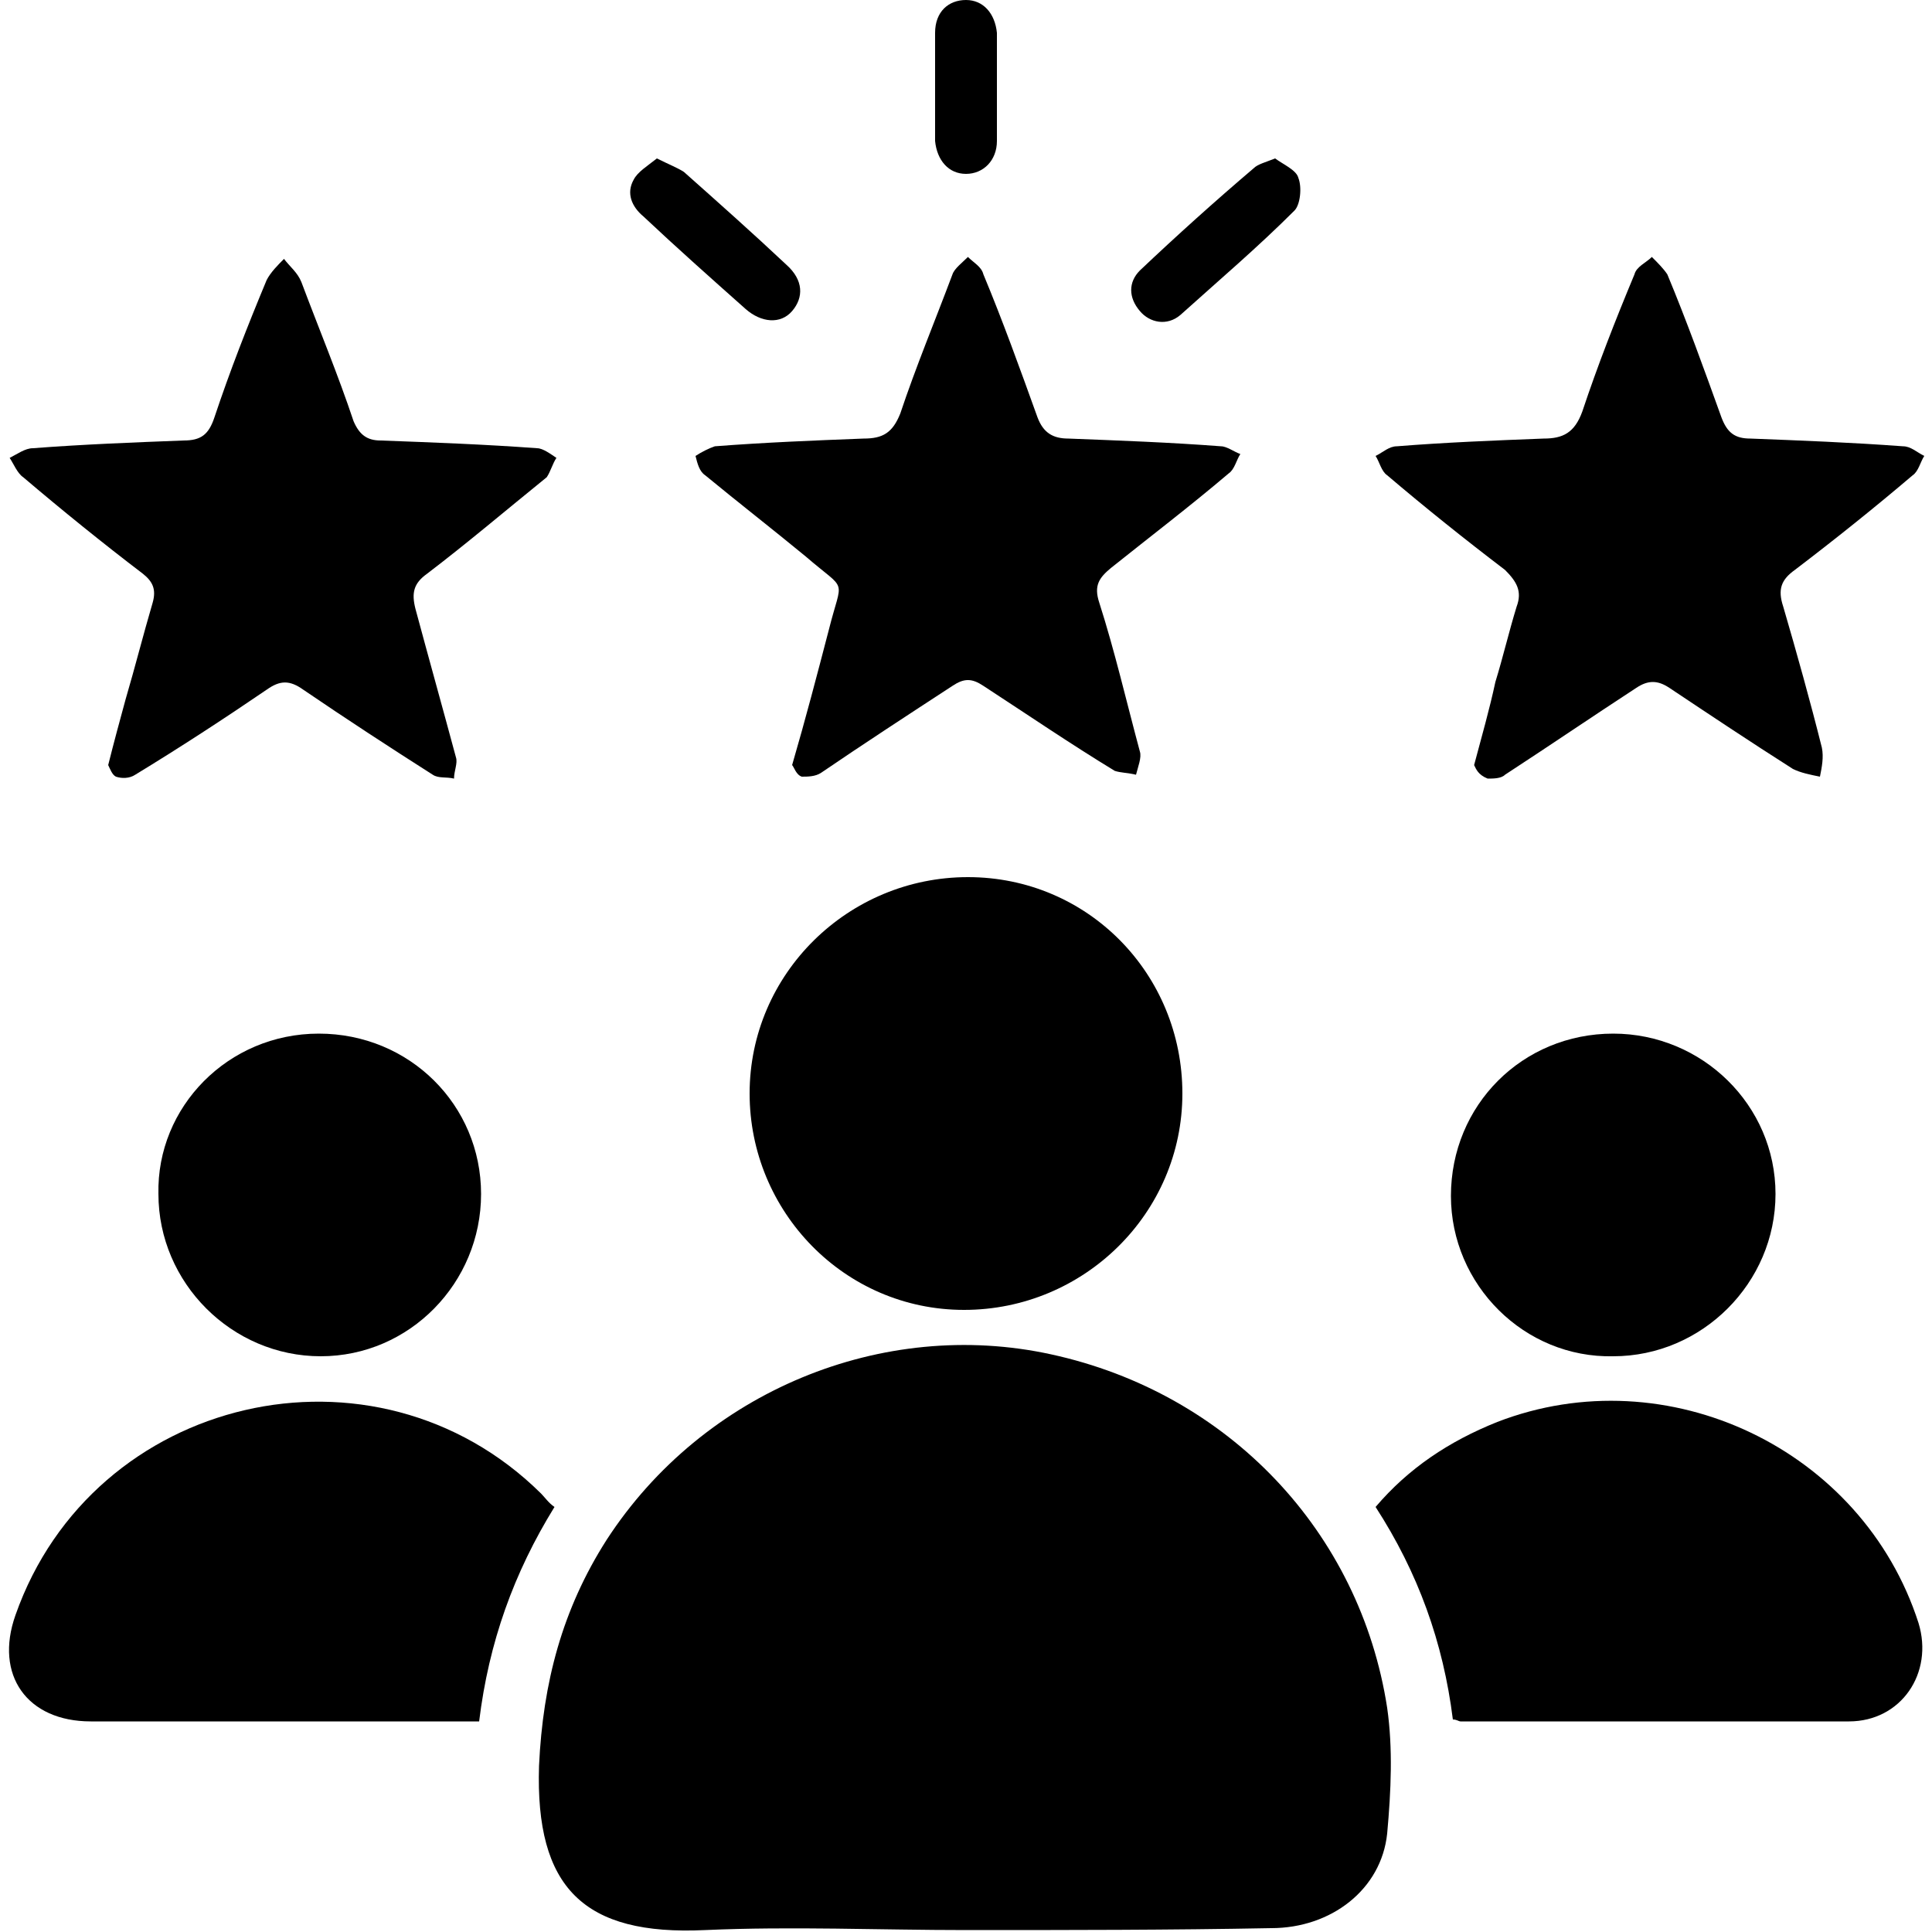
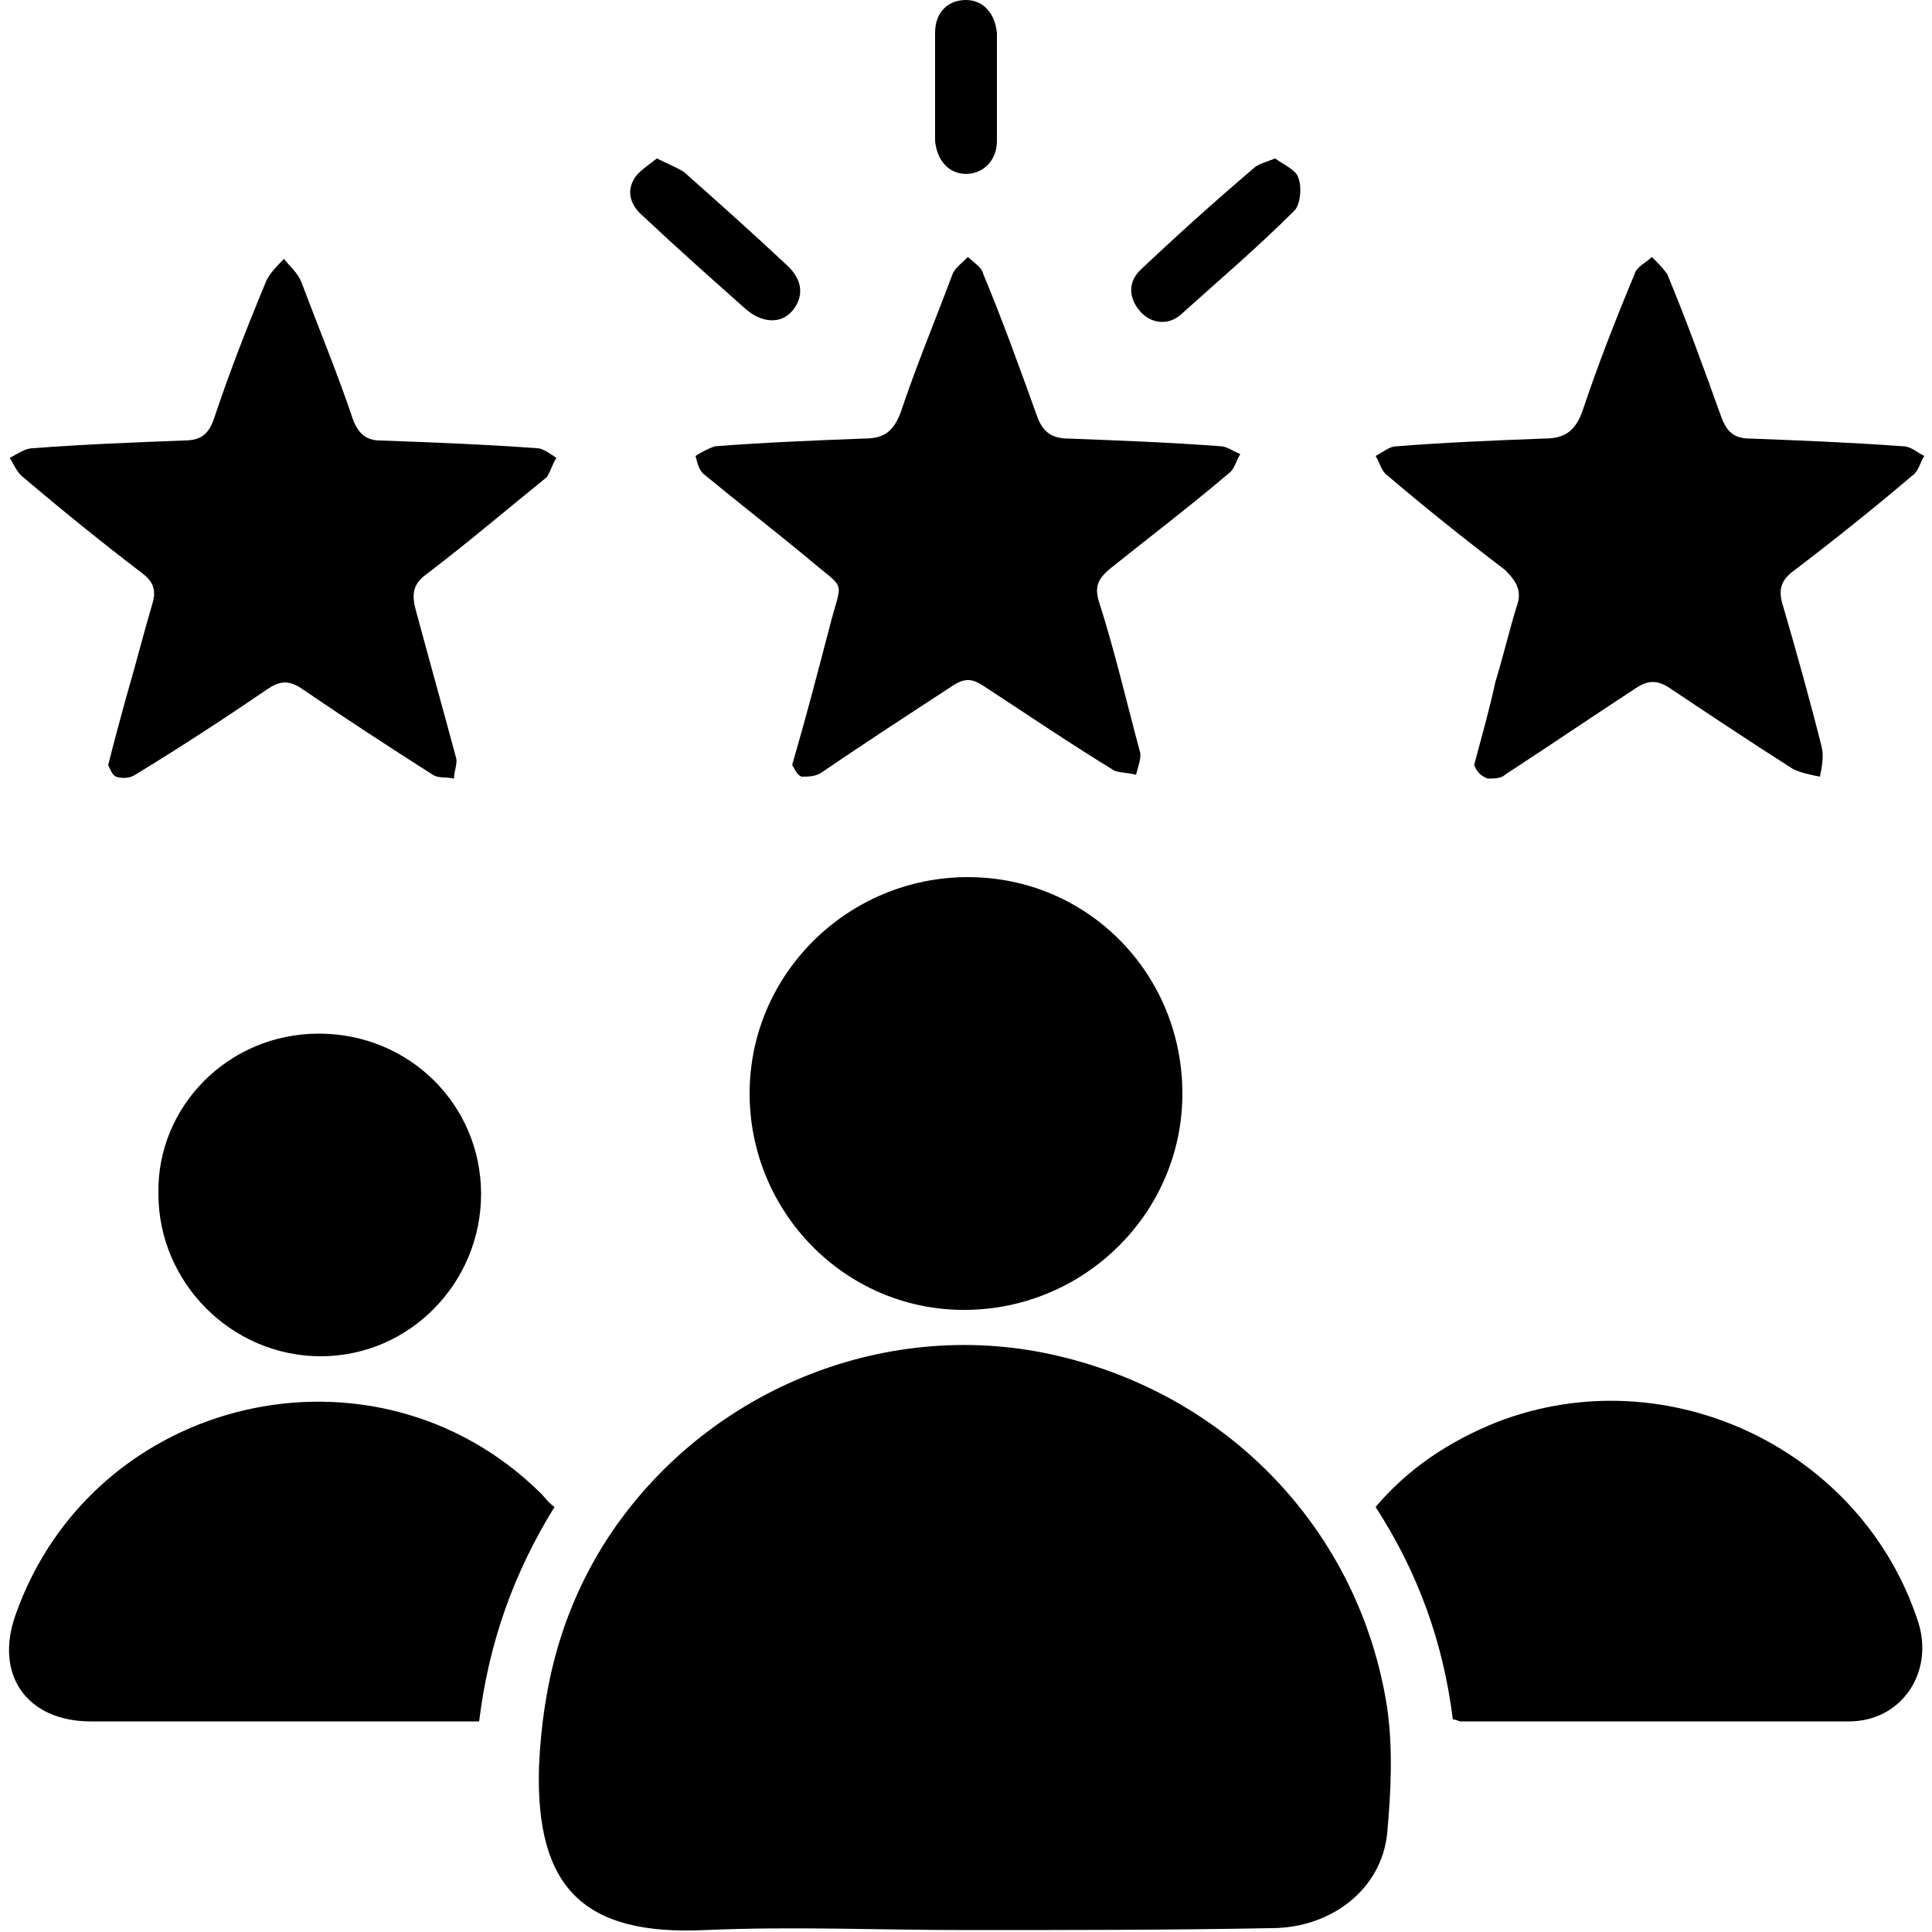
<svg xmlns="http://www.w3.org/2000/svg" version="1.1" id="Layer_1" x="0px" y="0px" width="100px" height="100px" viewBox="0 0 100 100" enable-background="new 0 0 100 100" xml:space="preserve">
  <g>
    <path d="M50,99.9c-4.5,0-9-0.2-13.5,0c-6.3,0.3-8.8-2.2-8.6-8.5c0.2-4.3,1.2-8.1,3.5-11.7c5-7.7,14.3-11.5,23-9.6   c9.2,2,16,9.2,17.4,18.3c0.3,2.1,0.2,4.3,0,6.5c-0.3,2.9-2.9,4.9-6,4.9C60.6,99.9,55.3,99.9,50,99.9z" />
    <path d="M61.2,56.6c0,6.2-5.1,11.2-11.3,11.2c-6.2,0-11.1-5.1-11.1-11.2c0-6.2,5.1-11.2,11.3-11.2C56.3,45.4,61.2,50.4,61.2,56.6z" />
    <path d="M75.2,89c-0.5-4-1.8-7.6-4-11c1.7-2,3.8-3.4,6.3-4.4C86.3,70.2,96.4,75,99.3,84c0.8,2.6-0.9,5.1-3.6,5.1   c-6.7,0-13.4,0-20.1,0C75.5,89.1,75.4,89,75.2,89z" />
    <path d="M24.8,89.1c-1.4,0-2.8,0-4.1,0c-5.3,0-10.6,0-16,0c-3.3,0-5-2.4-3.9-5.5c4-11.4,18.6-14.8,27.2-6.3   c0.2,0.2,0.4,0.5,0.7,0.7C26.6,81.4,25.3,85,24.8,89.1z" />
    <path d="M5.6,39.6c0.3-1.2,0.6-2.3,0.9-3.4c0.5-1.7,0.9-3.3,1.4-5c0.2-0.7,0-1.1-0.5-1.5c-2.1-1.6-4.2-3.3-6.2-5   c-0.3-0.2-0.5-0.7-0.7-1c0.4-0.2,0.8-0.5,1.2-0.5c2.6-0.2,5.2-0.3,7.8-0.4c0.9,0,1.3-0.3,1.6-1.2c0.8-2.4,1.7-4.7,2.7-7.1   c0.2-0.4,0.6-0.8,0.9-1.1c0.3,0.4,0.7,0.7,0.9,1.2c0.9,2.4,1.9,4.8,2.7,7.2c0.3,0.7,0.7,1,1.4,1c2.7,0.1,5.4,0.2,8.1,0.4   c0.3,0,0.7,0.3,1,0.5c-0.2,0.3-0.3,0.7-0.5,1c-2.1,1.7-4.1,3.4-6.2,5c-0.7,0.5-0.8,1-0.6,1.8c0.7,2.6,1.4,5.1,2.1,7.7   c0.1,0.3-0.1,0.7-0.1,1.1c-0.4-0.1-0.8,0-1.1-0.2c-2.2-1.4-4.5-2.9-6.7-4.4c-0.7-0.5-1.2-0.5-1.9,0c-2.2,1.5-4.5,3-6.8,4.4   c-0.3,0.2-0.7,0.2-1,0.1C5.8,40.1,5.7,39.8,5.6,39.6z" />
    <path d="M76.3,39.6c0.4-1.5,0.8-2.9,1.1-4.3c0.4-1.3,0.7-2.6,1.1-3.9c0.3-0.8,0-1.3-0.6-1.9c-2.1-1.6-4.1-3.2-6.1-4.9   c-0.3-0.2-0.4-0.7-0.6-1c0.4-0.2,0.7-0.5,1.1-0.5c2.5-0.2,5-0.3,7.6-0.4c1,0,1.6-0.3,2-1.4c0.8-2.4,1.7-4.7,2.7-7.1   c0.1-0.4,0.6-0.6,0.9-0.9c0.3,0.3,0.6,0.6,0.8,0.9c1,2.4,1.9,4.9,2.8,7.4c0.3,0.8,0.7,1.1,1.5,1.1c2.6,0.1,5.2,0.2,7.9,0.4   c0.4,0,0.7,0.3,1.1,0.5c-0.2,0.3-0.3,0.8-0.6,1c-2,1.7-4,3.3-6.1,4.9c-0.7,0.5-0.9,1-0.6,1.9c0.7,2.4,1.4,4.9,2,7.3   c0.1,0.5,0,1-0.1,1.5c-0.5-0.1-1-0.2-1.4-0.4c-2.2-1.4-4.3-2.8-6.4-4.2c-0.6-0.4-1.1-0.4-1.7,0c-2.3,1.5-4.5,3-6.8,4.5   c-0.2,0.2-0.6,0.2-0.9,0.2C76.5,40.1,76.4,39.8,76.3,39.6z" />
    <path d="M41,39.6c0.7-2.4,1.3-4.7,1.9-7c0.7-2.8,1-1.9-1.2-3.8c-1.7-1.4-3.5-2.8-5.2-4.2c-0.3-0.2-0.4-0.6-0.5-1   c0.3-0.2,0.7-0.4,1-0.5c2.6-0.2,5.1-0.3,7.7-0.4c1,0,1.5-0.3,1.9-1.3c0.8-2.4,1.8-4.8,2.7-7.2c0.1-0.3,0.5-0.6,0.8-0.9   c0.3,0.3,0.7,0.5,0.8,0.9c1,2.4,1.9,4.9,2.8,7.4c0.3,0.8,0.8,1.1,1.6,1.1c2.6,0.1,5.3,0.2,7.9,0.4c0.3,0,0.7,0.3,1,0.4   c-0.2,0.3-0.3,0.8-0.6,1c-2,1.7-4.1,3.3-6.1,4.9c-0.6,0.5-0.9,0.9-0.6,1.8c0.8,2.5,1.4,5.1,2.1,7.7c0.1,0.3-0.1,0.8-0.2,1.2   c-0.4-0.1-0.8-0.1-1.1-0.2c-2.3-1.4-4.5-2.9-6.8-4.4c-0.6-0.4-1-0.4-1.6,0c-2.3,1.5-4.6,3-6.8,4.5c-0.3,0.2-0.7,0.2-1,0.2   C41.2,40.1,41.1,39.7,41,39.6z" />
-     <path d="M75.1,61.9c0-4.7,3.7-8.4,8.4-8.4c4.6,0,8.4,3.7,8.4,8.3c0,4.6-3.8,8.4-8.4,8.4C78.9,70.3,75.1,66.5,75.1,61.9z" />
    <path d="M16.5,53.5c4.7,0,8.4,3.7,8.4,8.3c0,4.6-3.7,8.4-8.3,8.4c-4.6,0-8.4-3.8-8.4-8.4C8.1,57.3,11.8,53.5,16.5,53.5z" />
    <path d="M66,8.2c0.4,0.3,1.1,0.6,1.2,1c0.2,0.5,0.1,1.4-0.2,1.7c-1.9,1.9-3.9,3.6-5.9,5.4c-0.7,0.6-1.6,0.4-2.1-0.2   c-0.6-0.7-0.6-1.5,0-2.1c1.9-1.8,3.9-3.6,5.9-5.3C65.1,8.5,65.5,8.4,66,8.2z" />
    <path d="M34,8.2c0.6,0.3,1.1,0.5,1.4,0.7c1.8,1.6,3.6,3.2,5.3,4.8c0.9,0.8,0.9,1.7,0.3,2.4c-0.6,0.7-1.6,0.6-2.4-0.1   c-1.8-1.6-3.6-3.2-5.3-4.8c-0.6-0.5-0.9-1.2-0.5-1.9C33,8.9,33.5,8.6,34,8.2z" />
    <path d="M51.6,4.5c0,0.9,0,1.9,0,2.8C51.6,8.3,50.9,9,50,9c-0.9,0-1.5-0.7-1.6-1.7c0-1.9,0-3.7,0-5.6C48.4,0.6,49.1,0,50,0   c0.9,0,1.5,0.7,1.6,1.7C51.6,2.6,51.6,3.6,51.6,4.5z" />
  </g>
</svg>